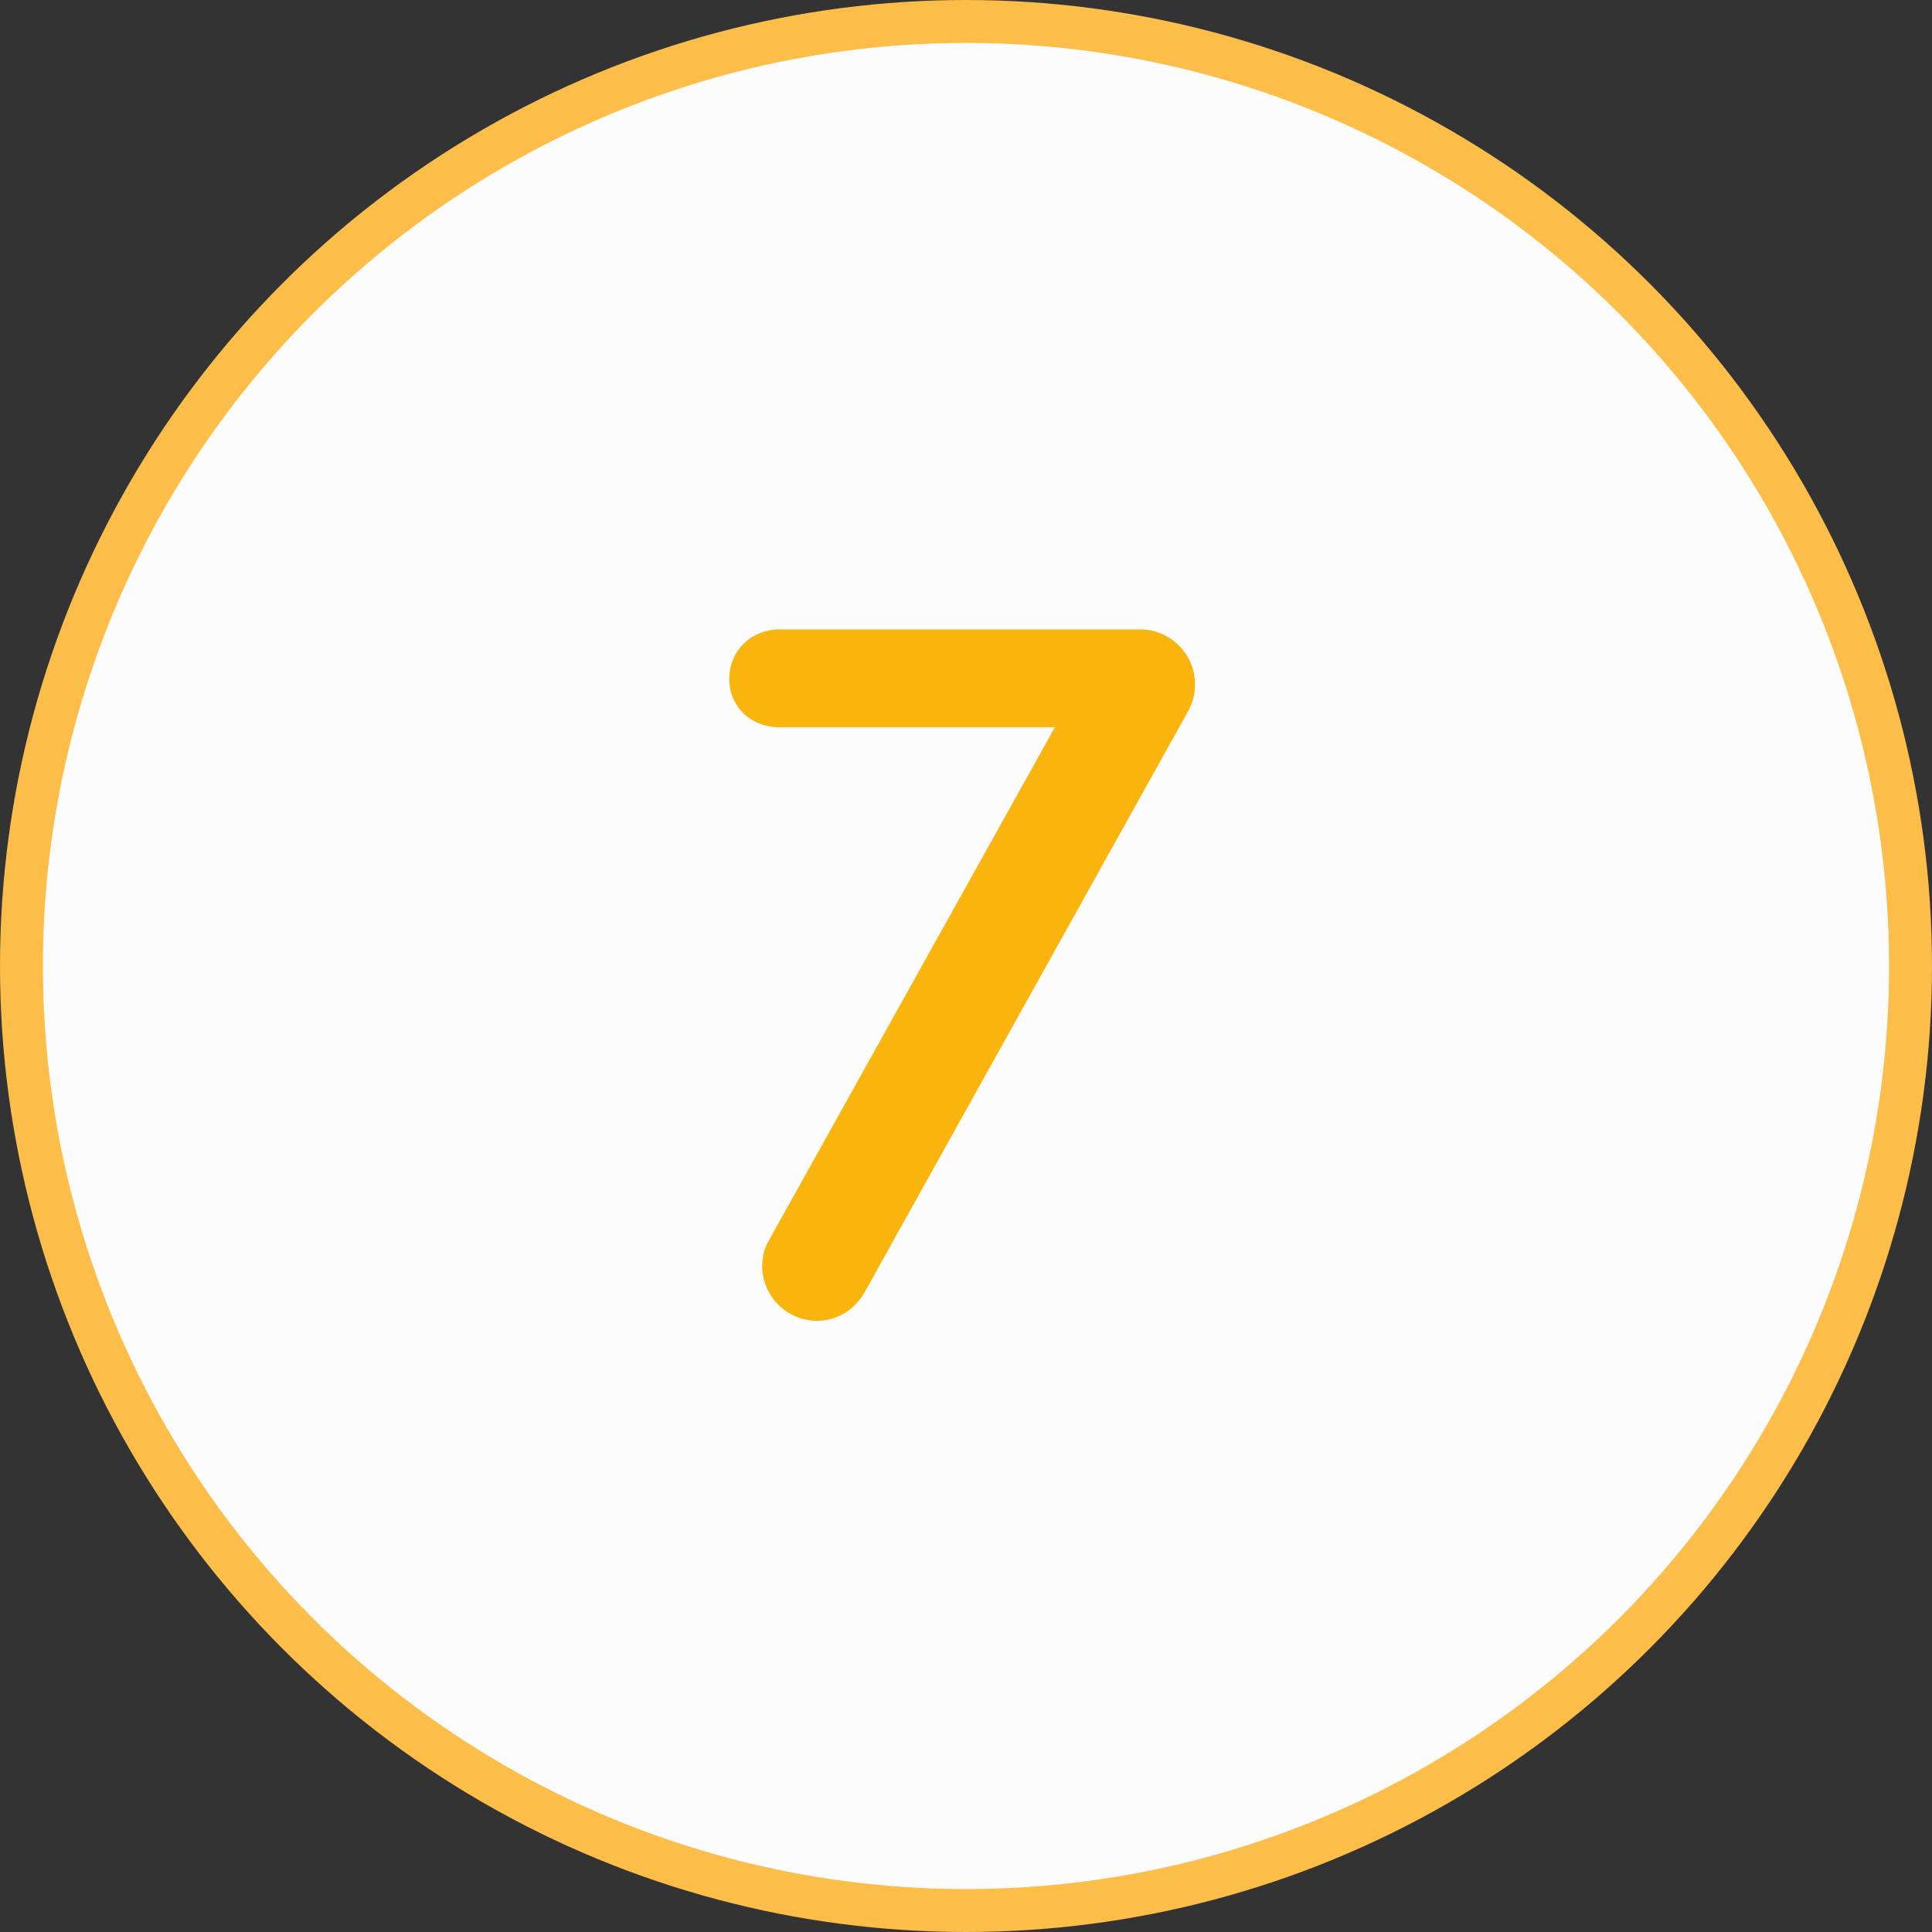
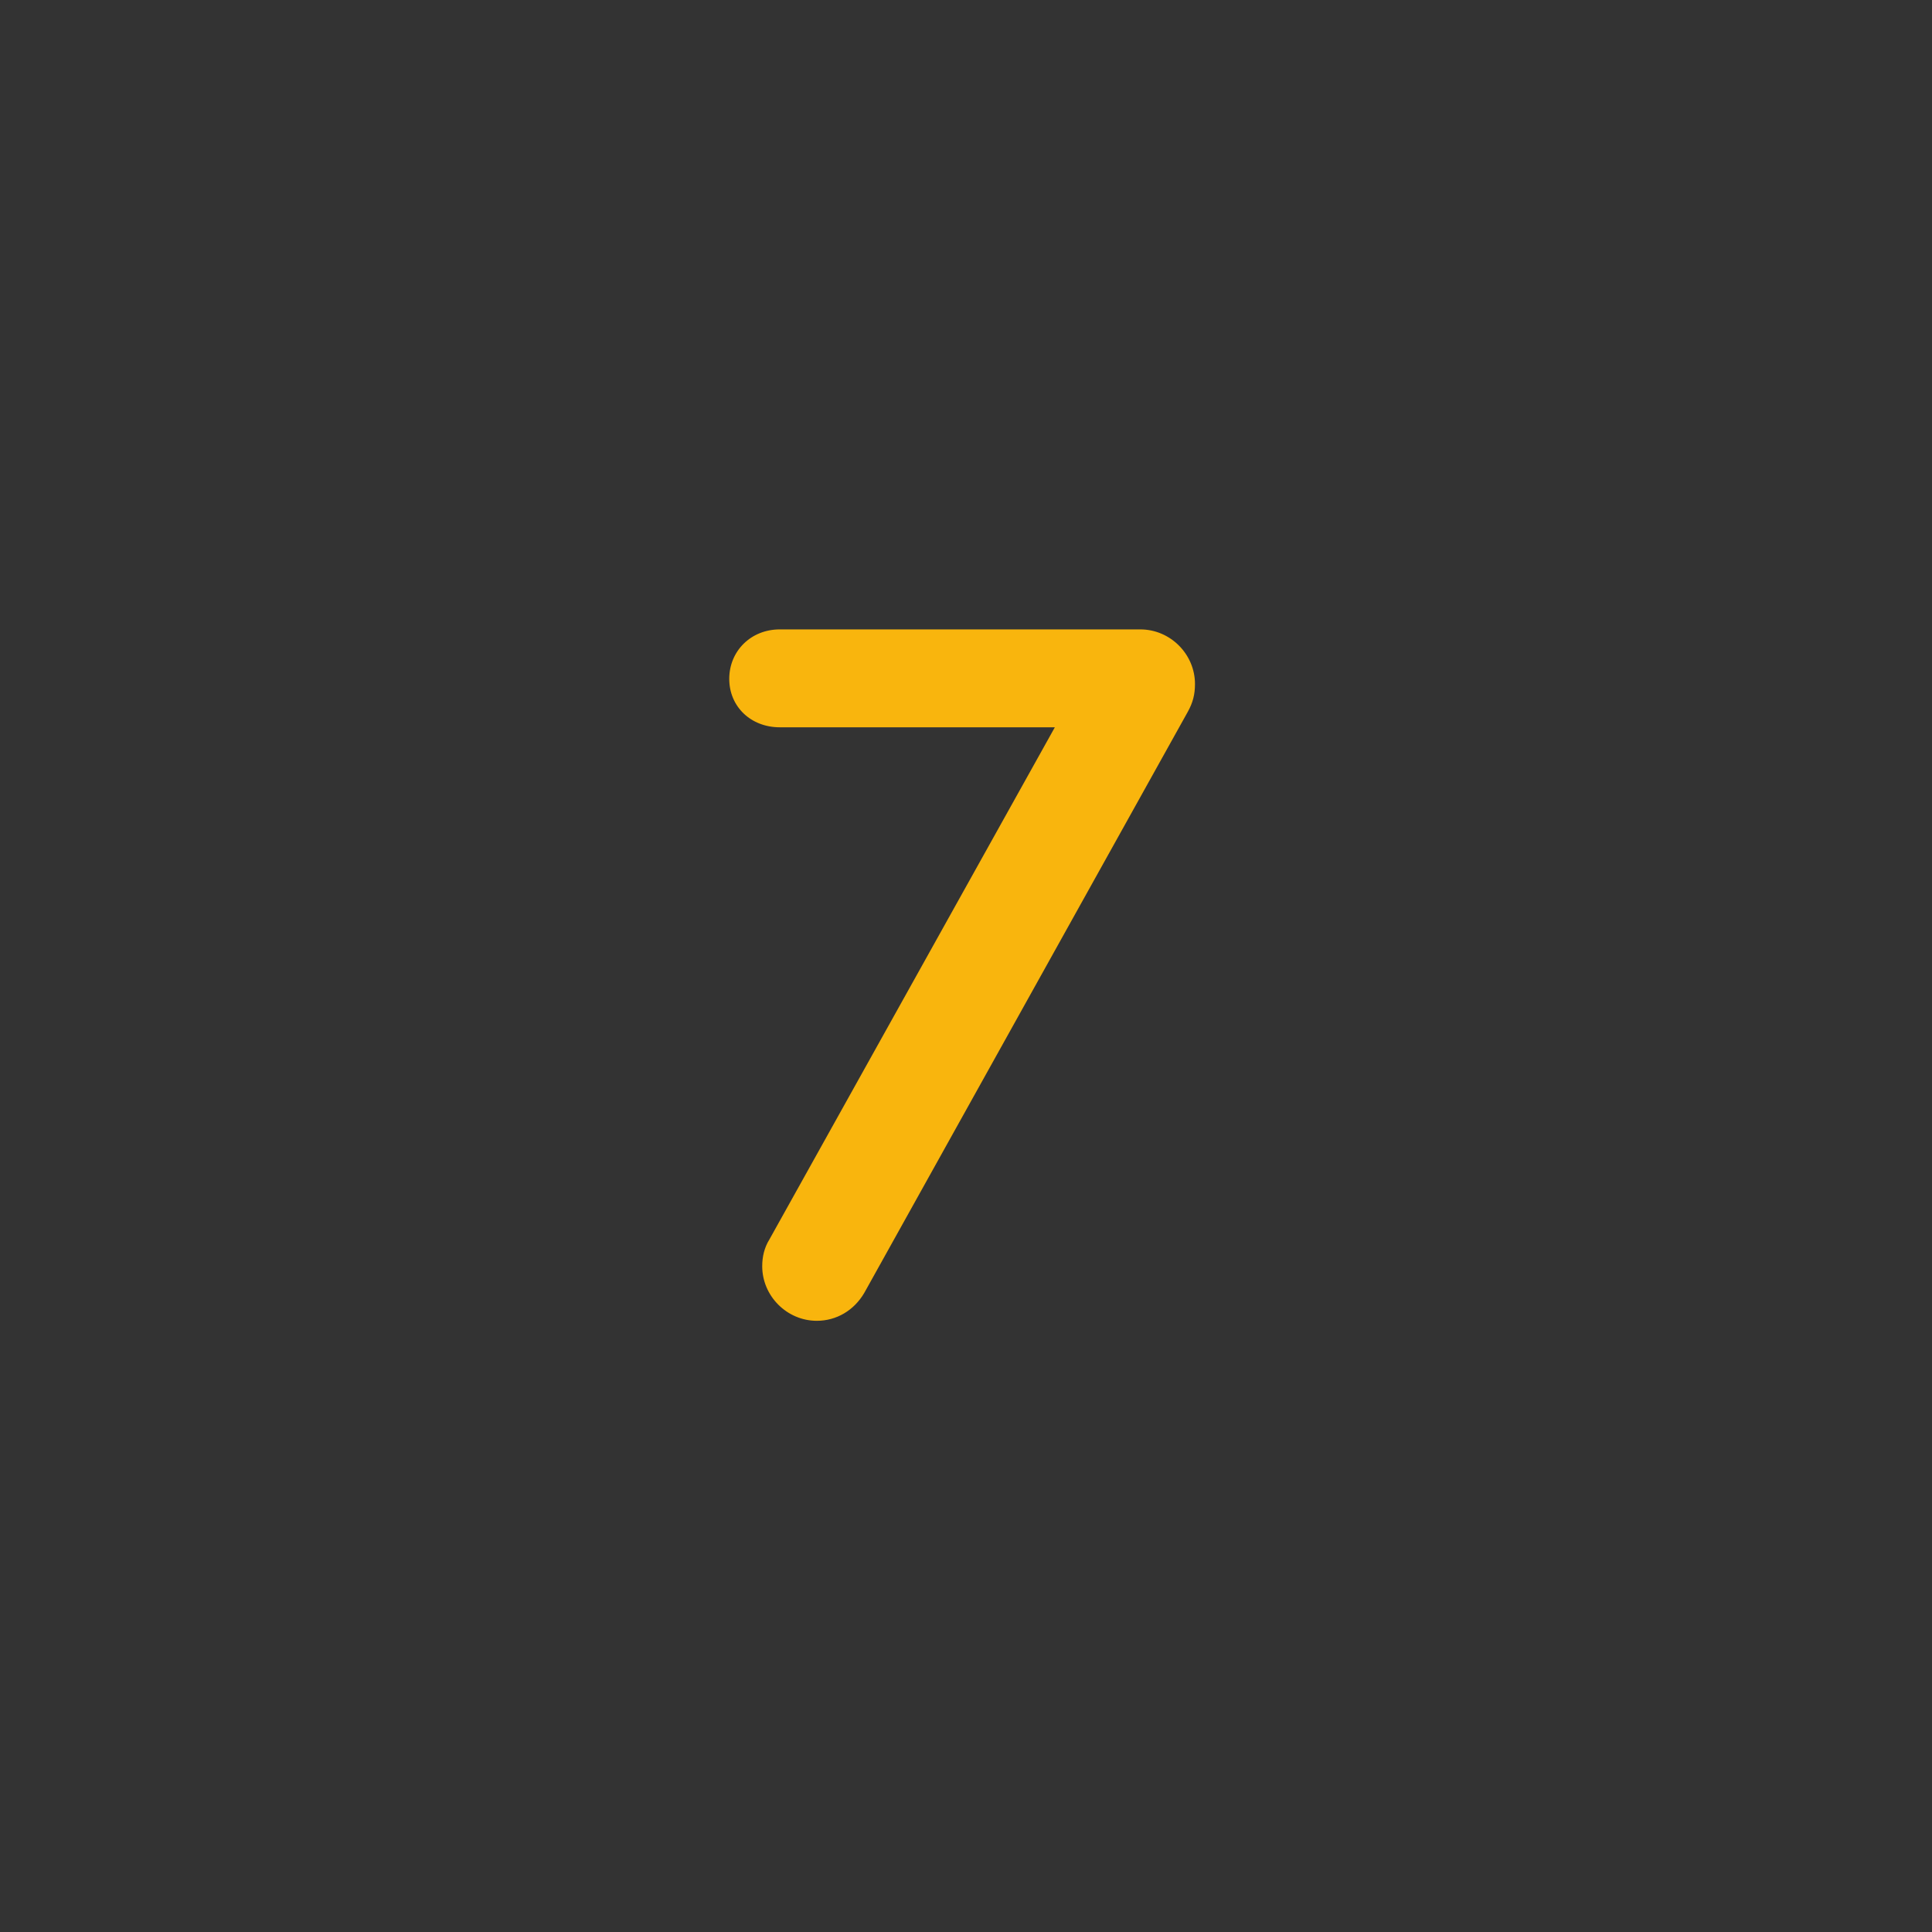
<svg xmlns="http://www.w3.org/2000/svg" width="90" height="90" viewBox="0 0 90 90" fill="none">
  <rect x="0" y="0" width="90" height="90" fill="#333333" stroke="none" />
-   <circle cx="45" cy="45" r="44" fill="#FCFCFC" stroke="#FCBE49" stroke-width="2" />
  <path d="M53.123 29.32C54.515 29.32 55.667 30.472 55.667 31.864C55.667 32.344 55.571 32.728 55.331 33.16L40.259 60.232C39.779 61.048 38.963 61.528 38.051 61.528C36.659 61.528 35.507 60.376 35.507 58.984C35.507 58.552 35.603 58.12 35.843 57.736L49.139 33.88H36.323C34.979 33.88 33.971 32.92 33.971 31.624C33.971 30.328 34.979 29.32 36.323 29.32H53.123Z" fill="#F9B50D" />
</svg>